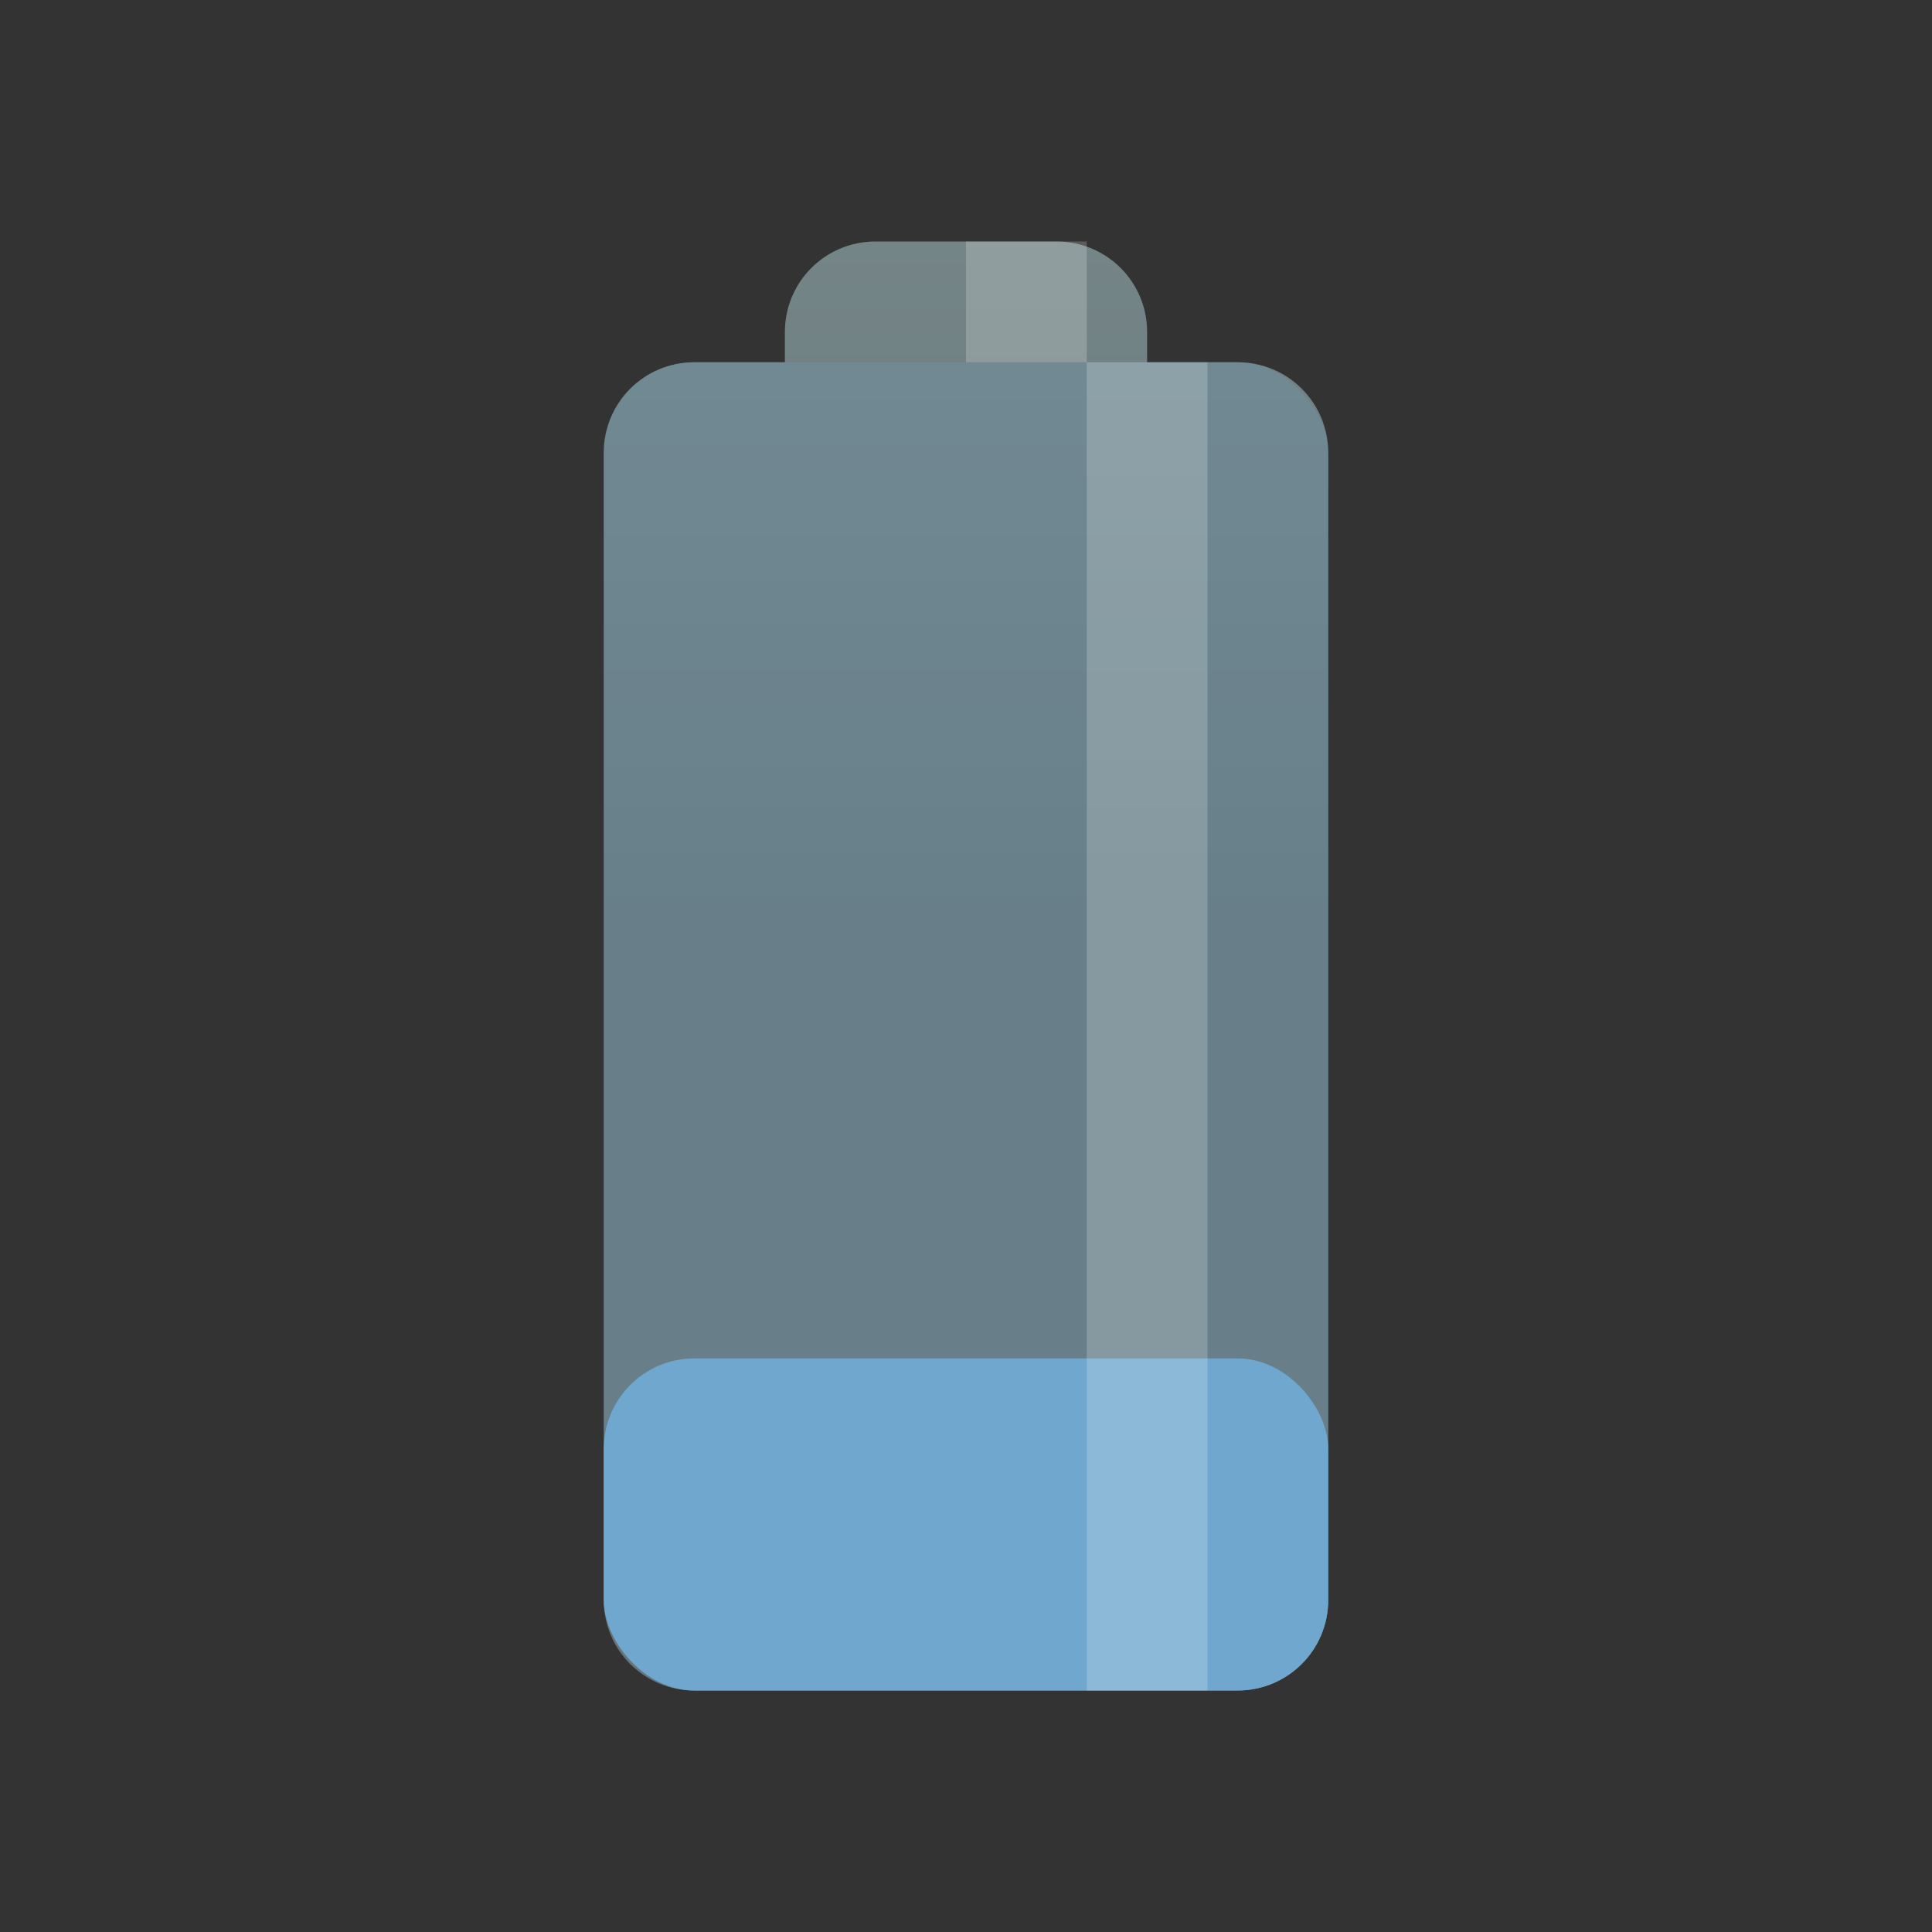
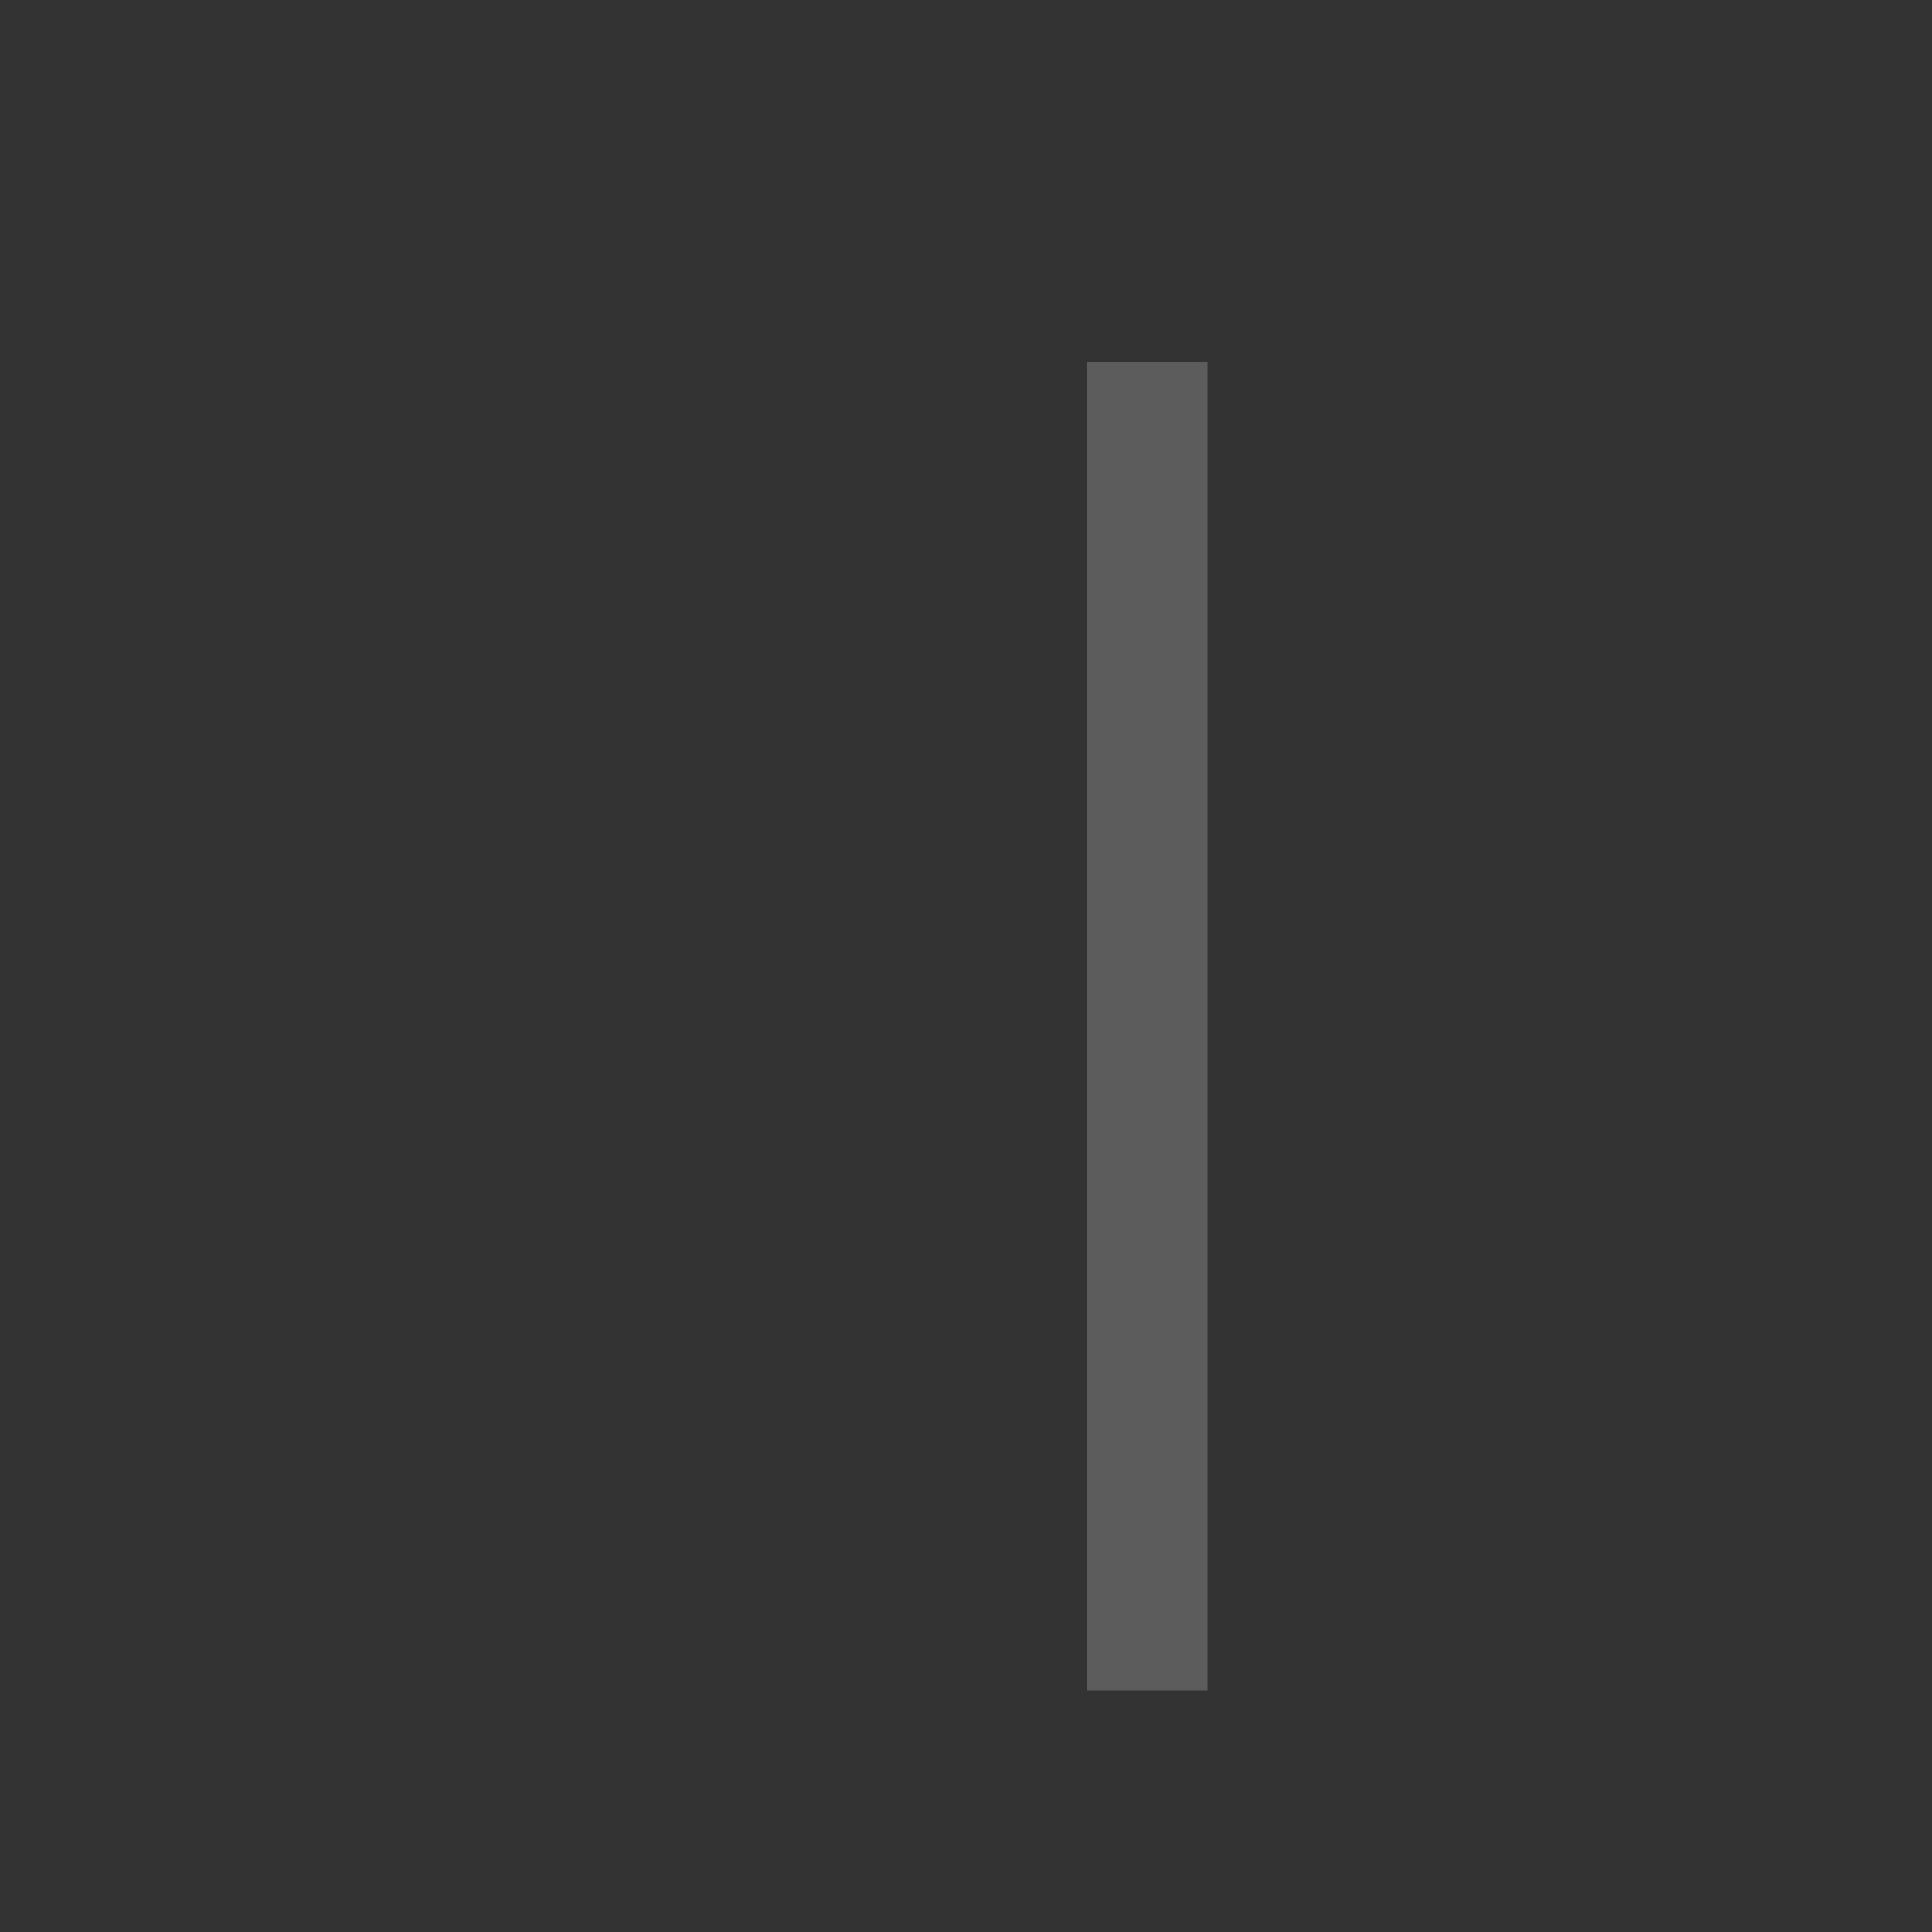
<svg xmlns="http://www.w3.org/2000/svg" viewBox="0 0 32 32">
  <rect x="0" y="0" width="32" height="32" fill="#333333" stroke="none" />
  <defs>
    <linearGradient gradientTransform="matrix(0.75,0,0,0.75,-2,-2)" y2="23" x2="0" y1="-7" gradientUnits="userSpaceOnUse" id="linearGradient3011">
      <stop style="stop-color:#839496;stop-opacity:1" />
      <stop offset="1" style="stop-color:#667678;stop-opacity:1" />
    </linearGradient>
  </defs>
-   <path d="M 14.5 4 C 13.669 4 13 4.669 13 5.5 L 13 6 L 11.5 6 C 10.669 6 10 6.669 10 7.5 L 10 26.5 C 10 27.331 10.669 28 11.5 28 L 20.5 28 C 21.331 28 22 27.331 22 26.5 L 22 7.5 C 22 6.669 21.331 6 20.5 6 L 19 6 L 19 5.5 C 19 4.669 18.331 4 17.5 4 L 14.5 4 z " style="fill:url(#linearGradient3011);fill-opacity:1;stroke:none" />
-   <rect rx="1.5" y="22.5" x="10" height="5.5" width="12" style="fill:#6fa7ce;opacity:1;fill-opacity:1;stroke:none;fill-rule:nonzero" />
-   <rect width="12" height="22" x="10" y="6" rx="1.5" style="fill:#6fa7ce;opacity:0.2;fill-opacity:1;stroke:none;fill-rule:nonzero" />
-   <rect width="2" height="2" x="16" y="4" style="fill:#fff;opacity:0.2;fill-opacity:1;stroke:none" />
  <rect width="2" height="22" x="18" y="6" rx="0" style="fill:#fff;opacity:0.2;fill-opacity:1;stroke:none" />
</svg>